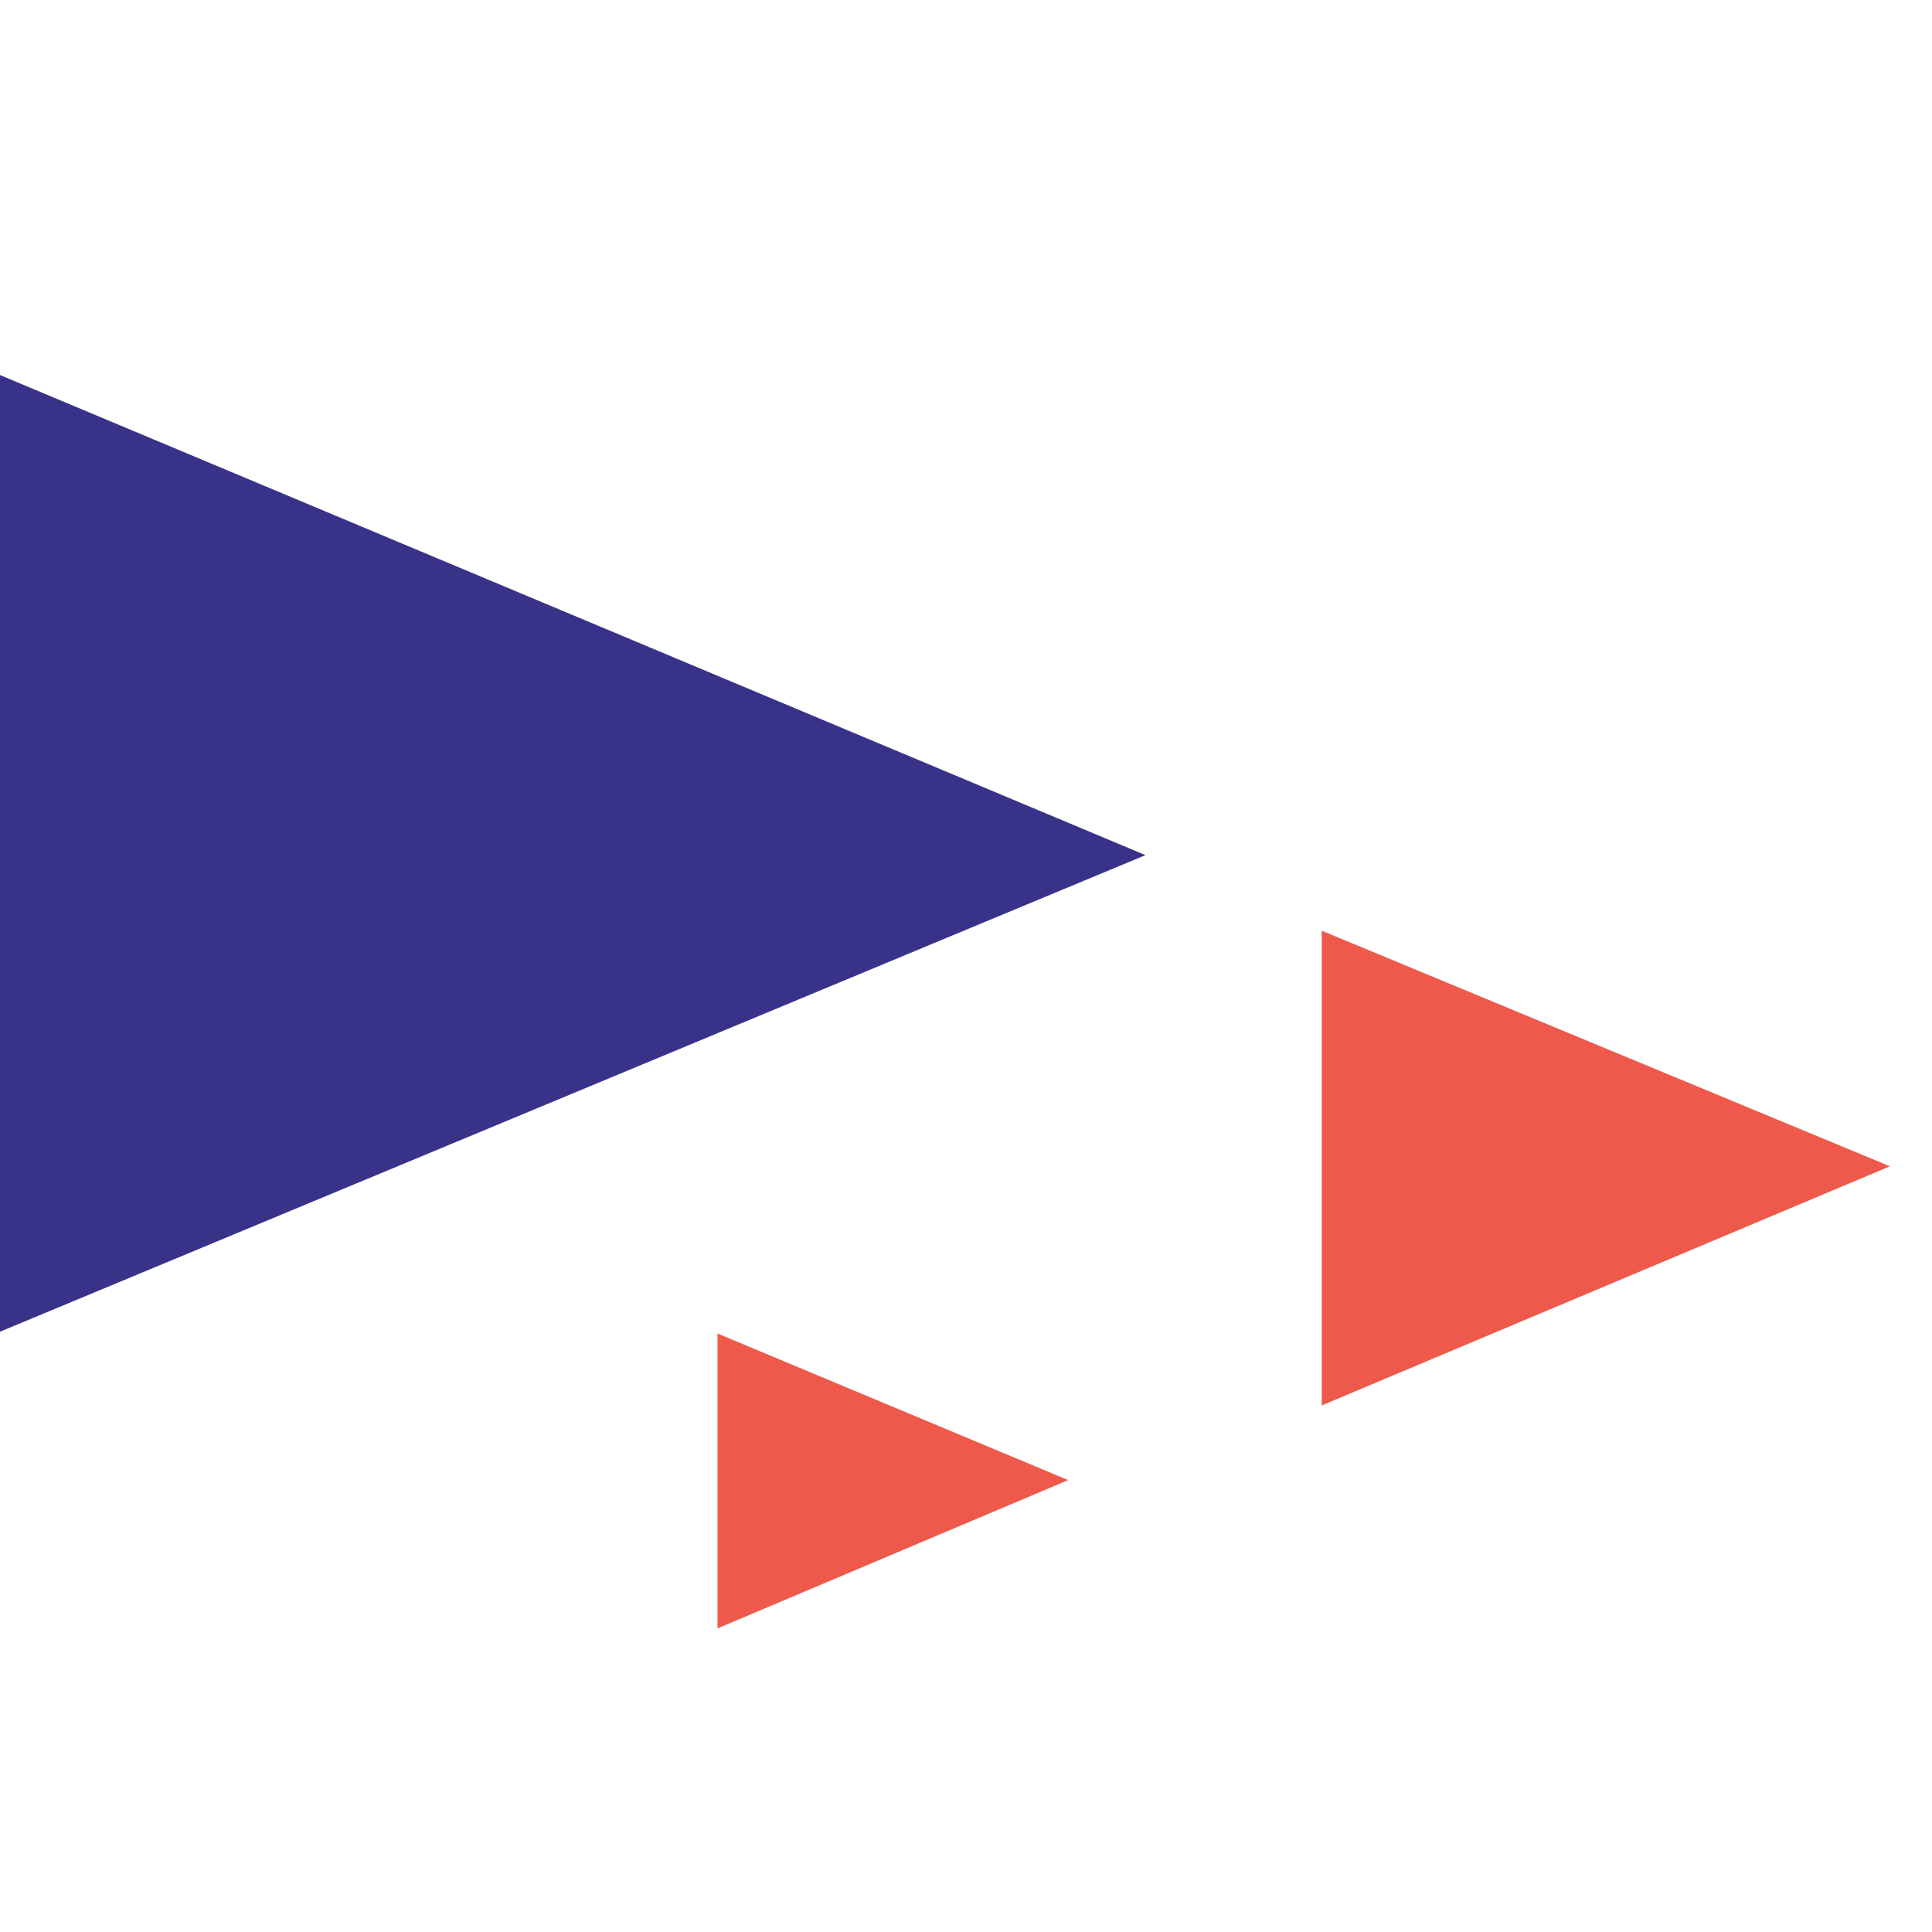
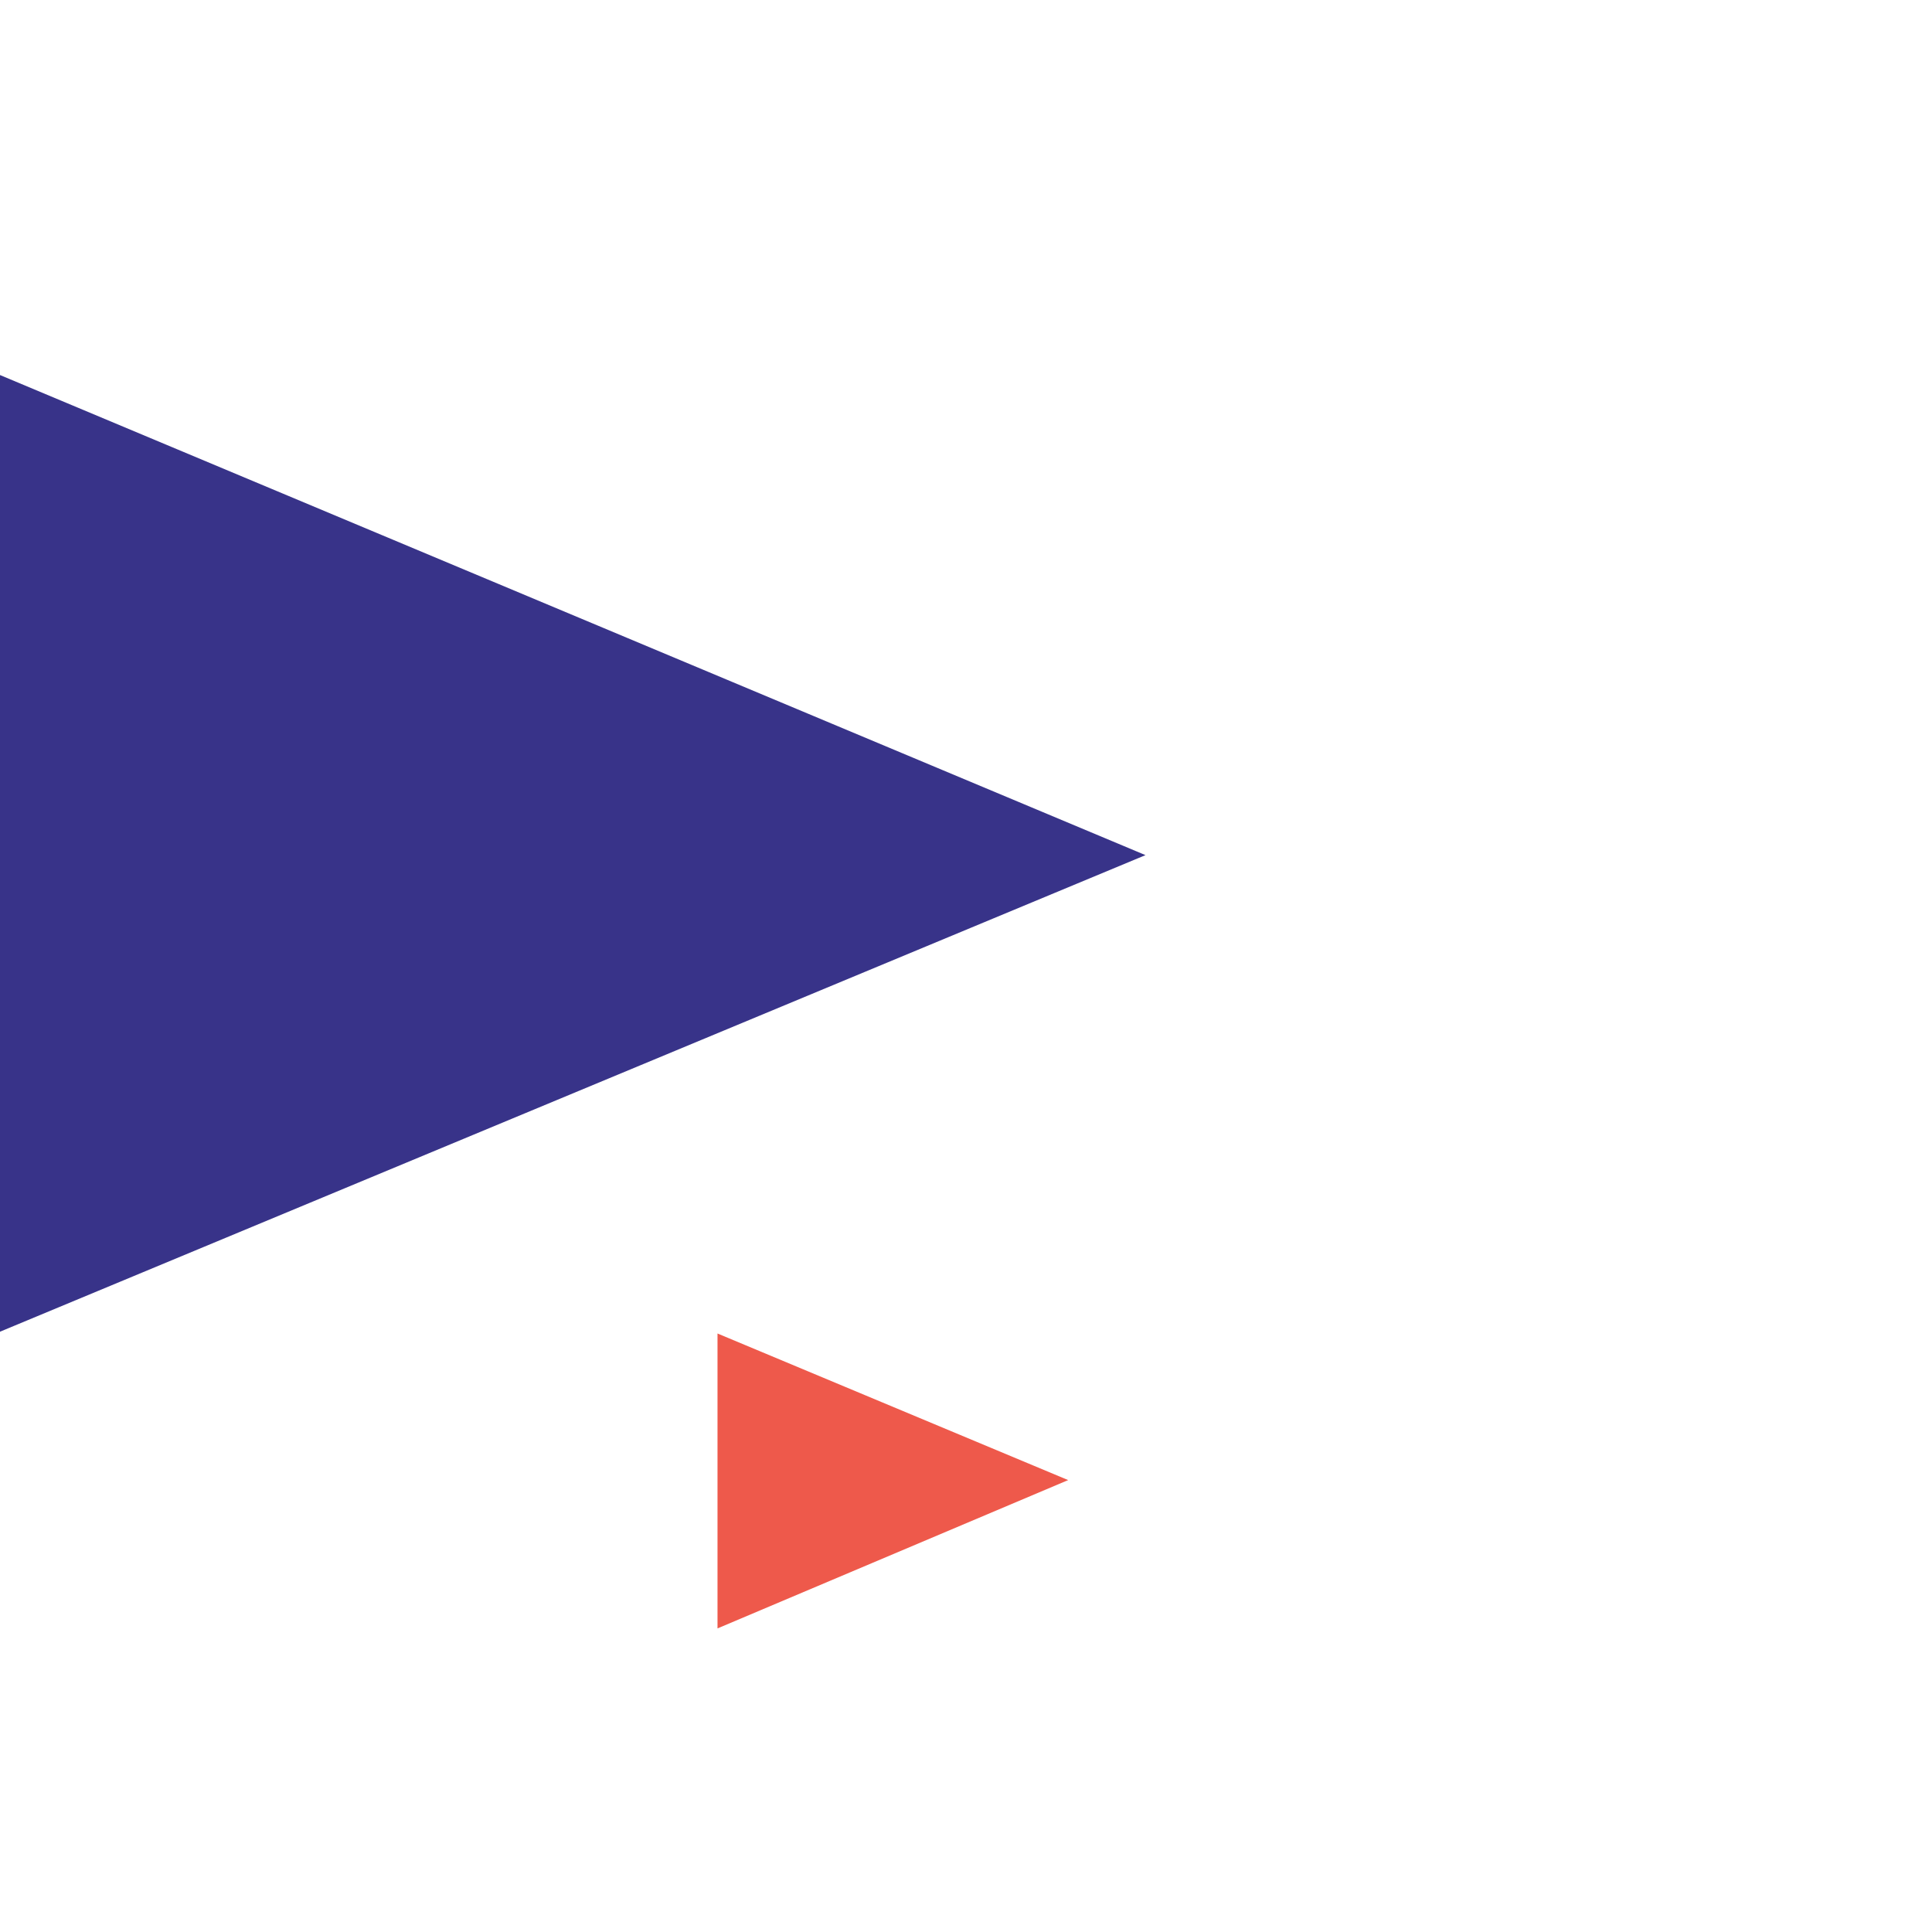
<svg xmlns="http://www.w3.org/2000/svg" width="340" height="340" viewBox="0 0 340 340" fill="none">
  <path d="M0 66L201.586 150.489L0 234.358V66Z" fill="#383389" />
-   <path d="M232.6 163.787L332.602 205.25L232.6 247.333V163.787Z" fill="#EE594B" />
  <path d="M126.269 234.674L187.979 260.472L126.269 286.574V234.674Z" fill="#EE594B" />
</svg>